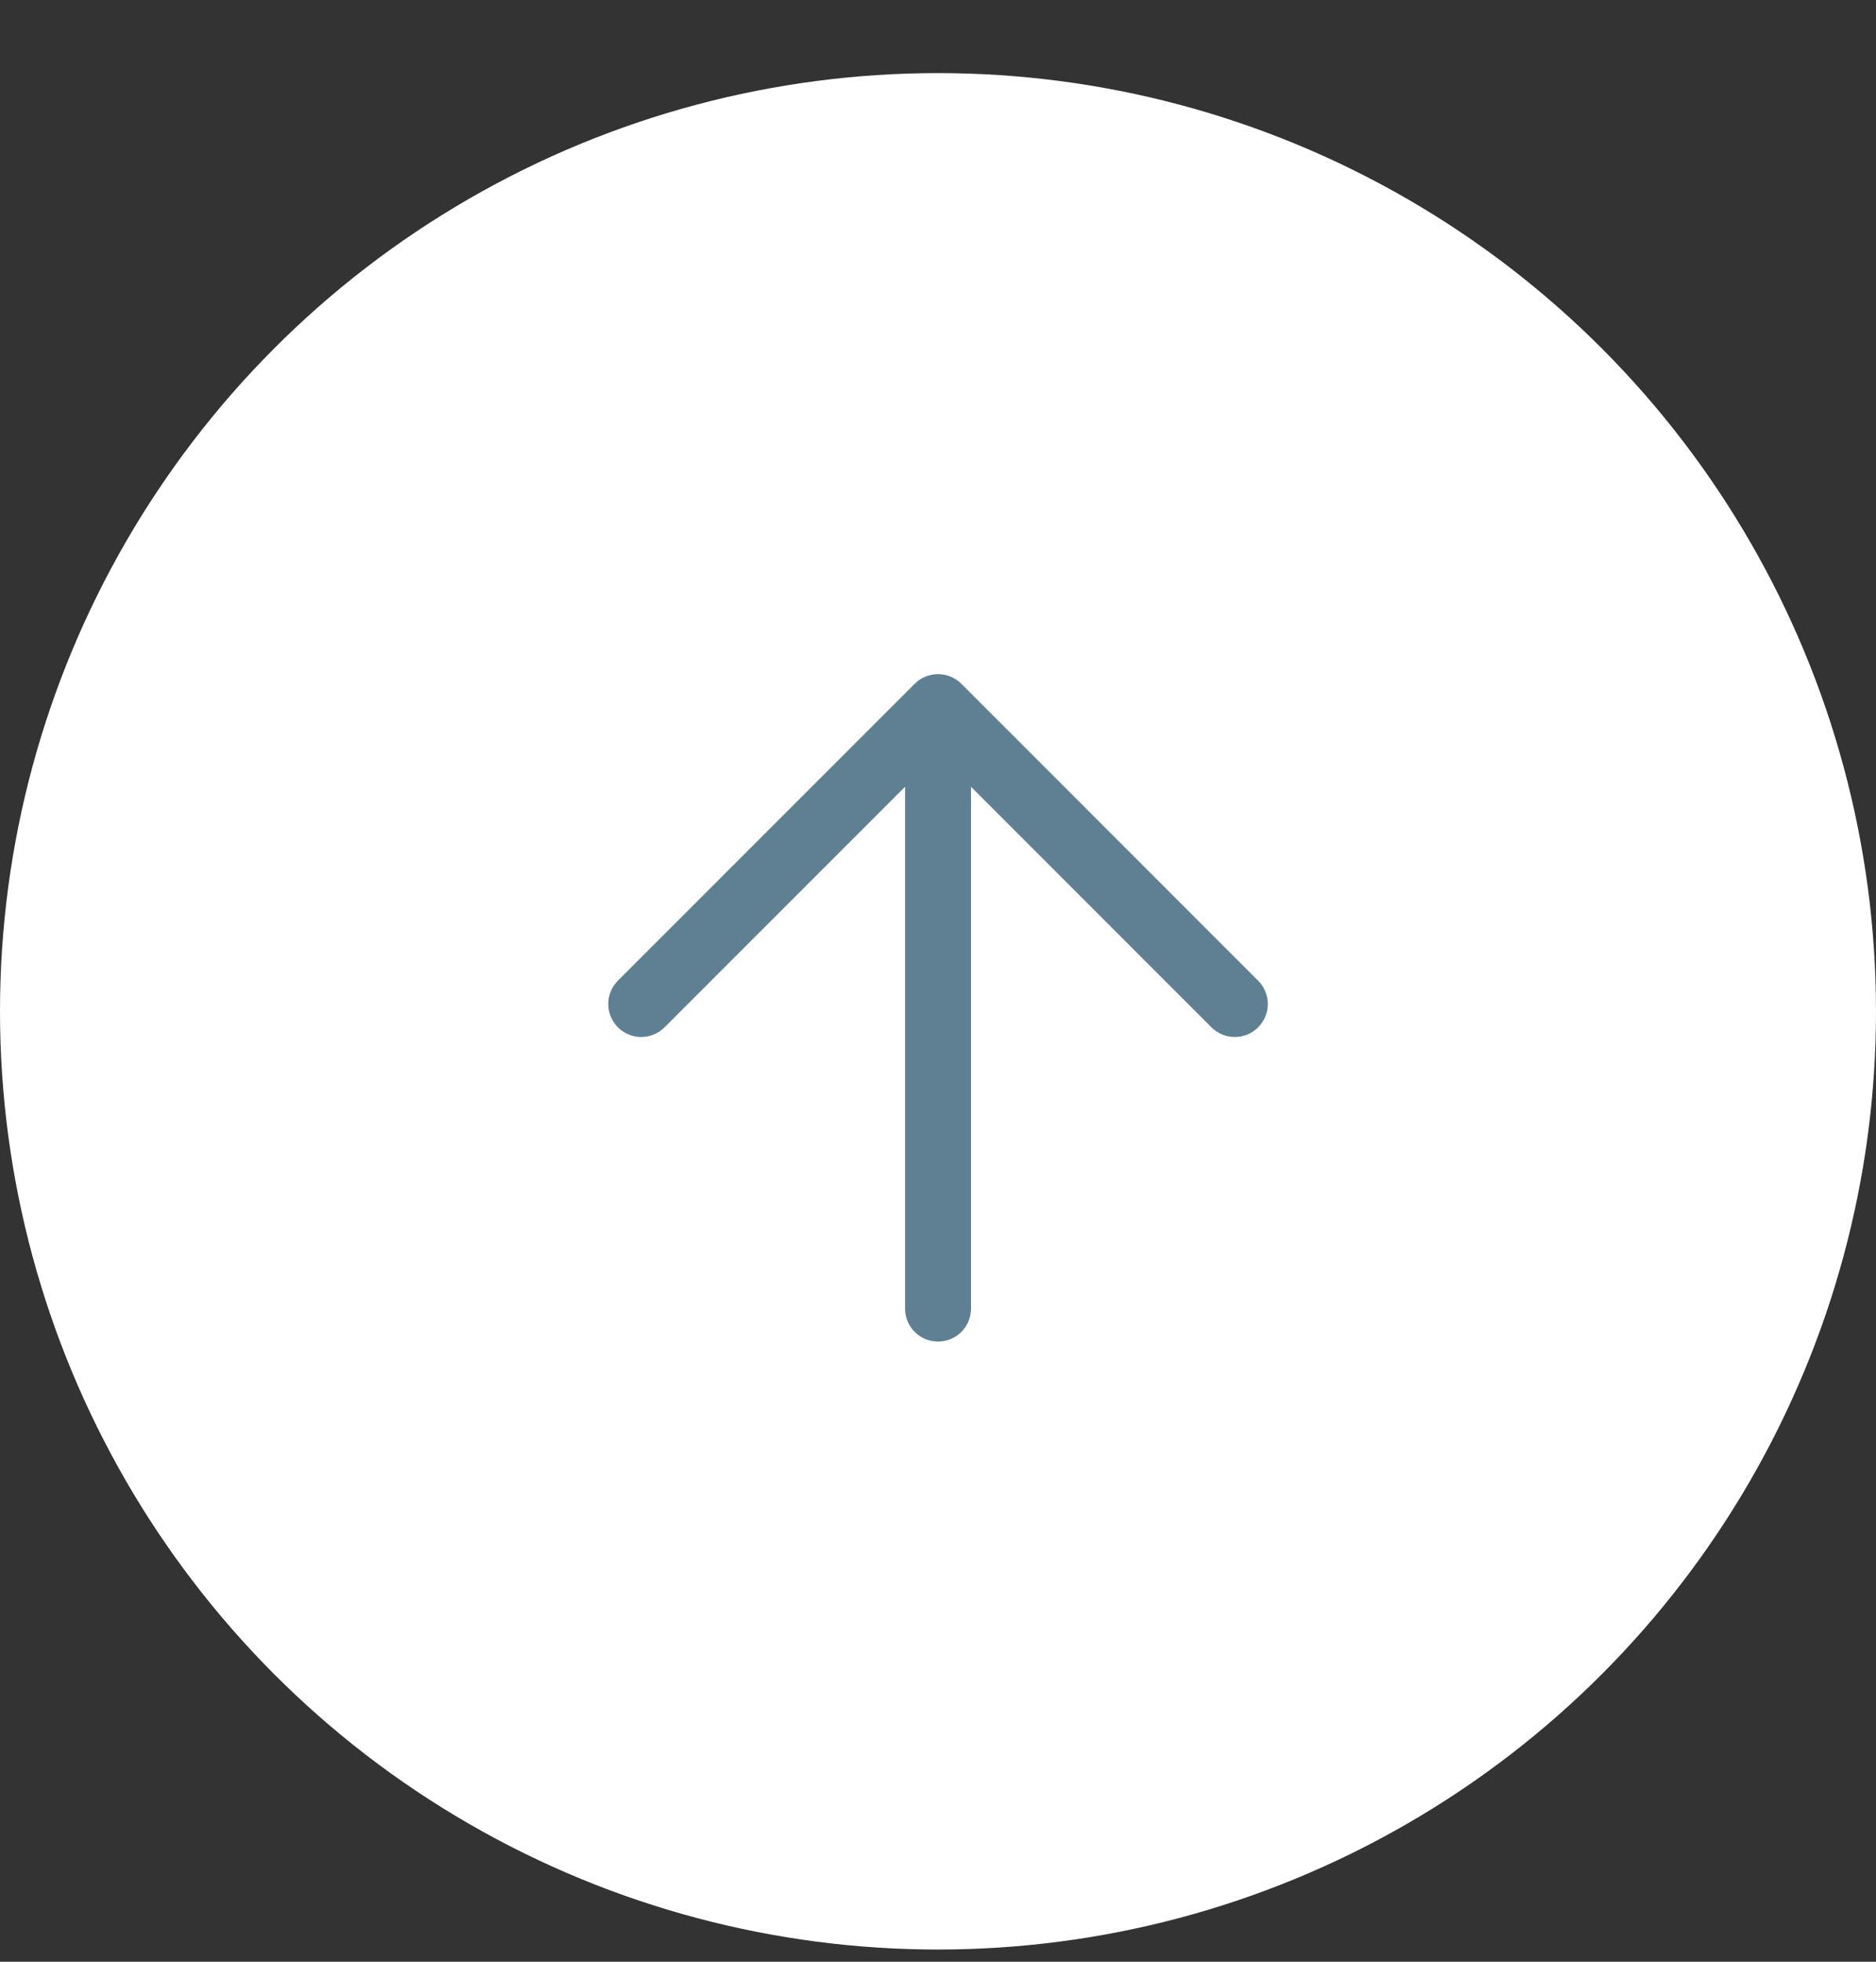
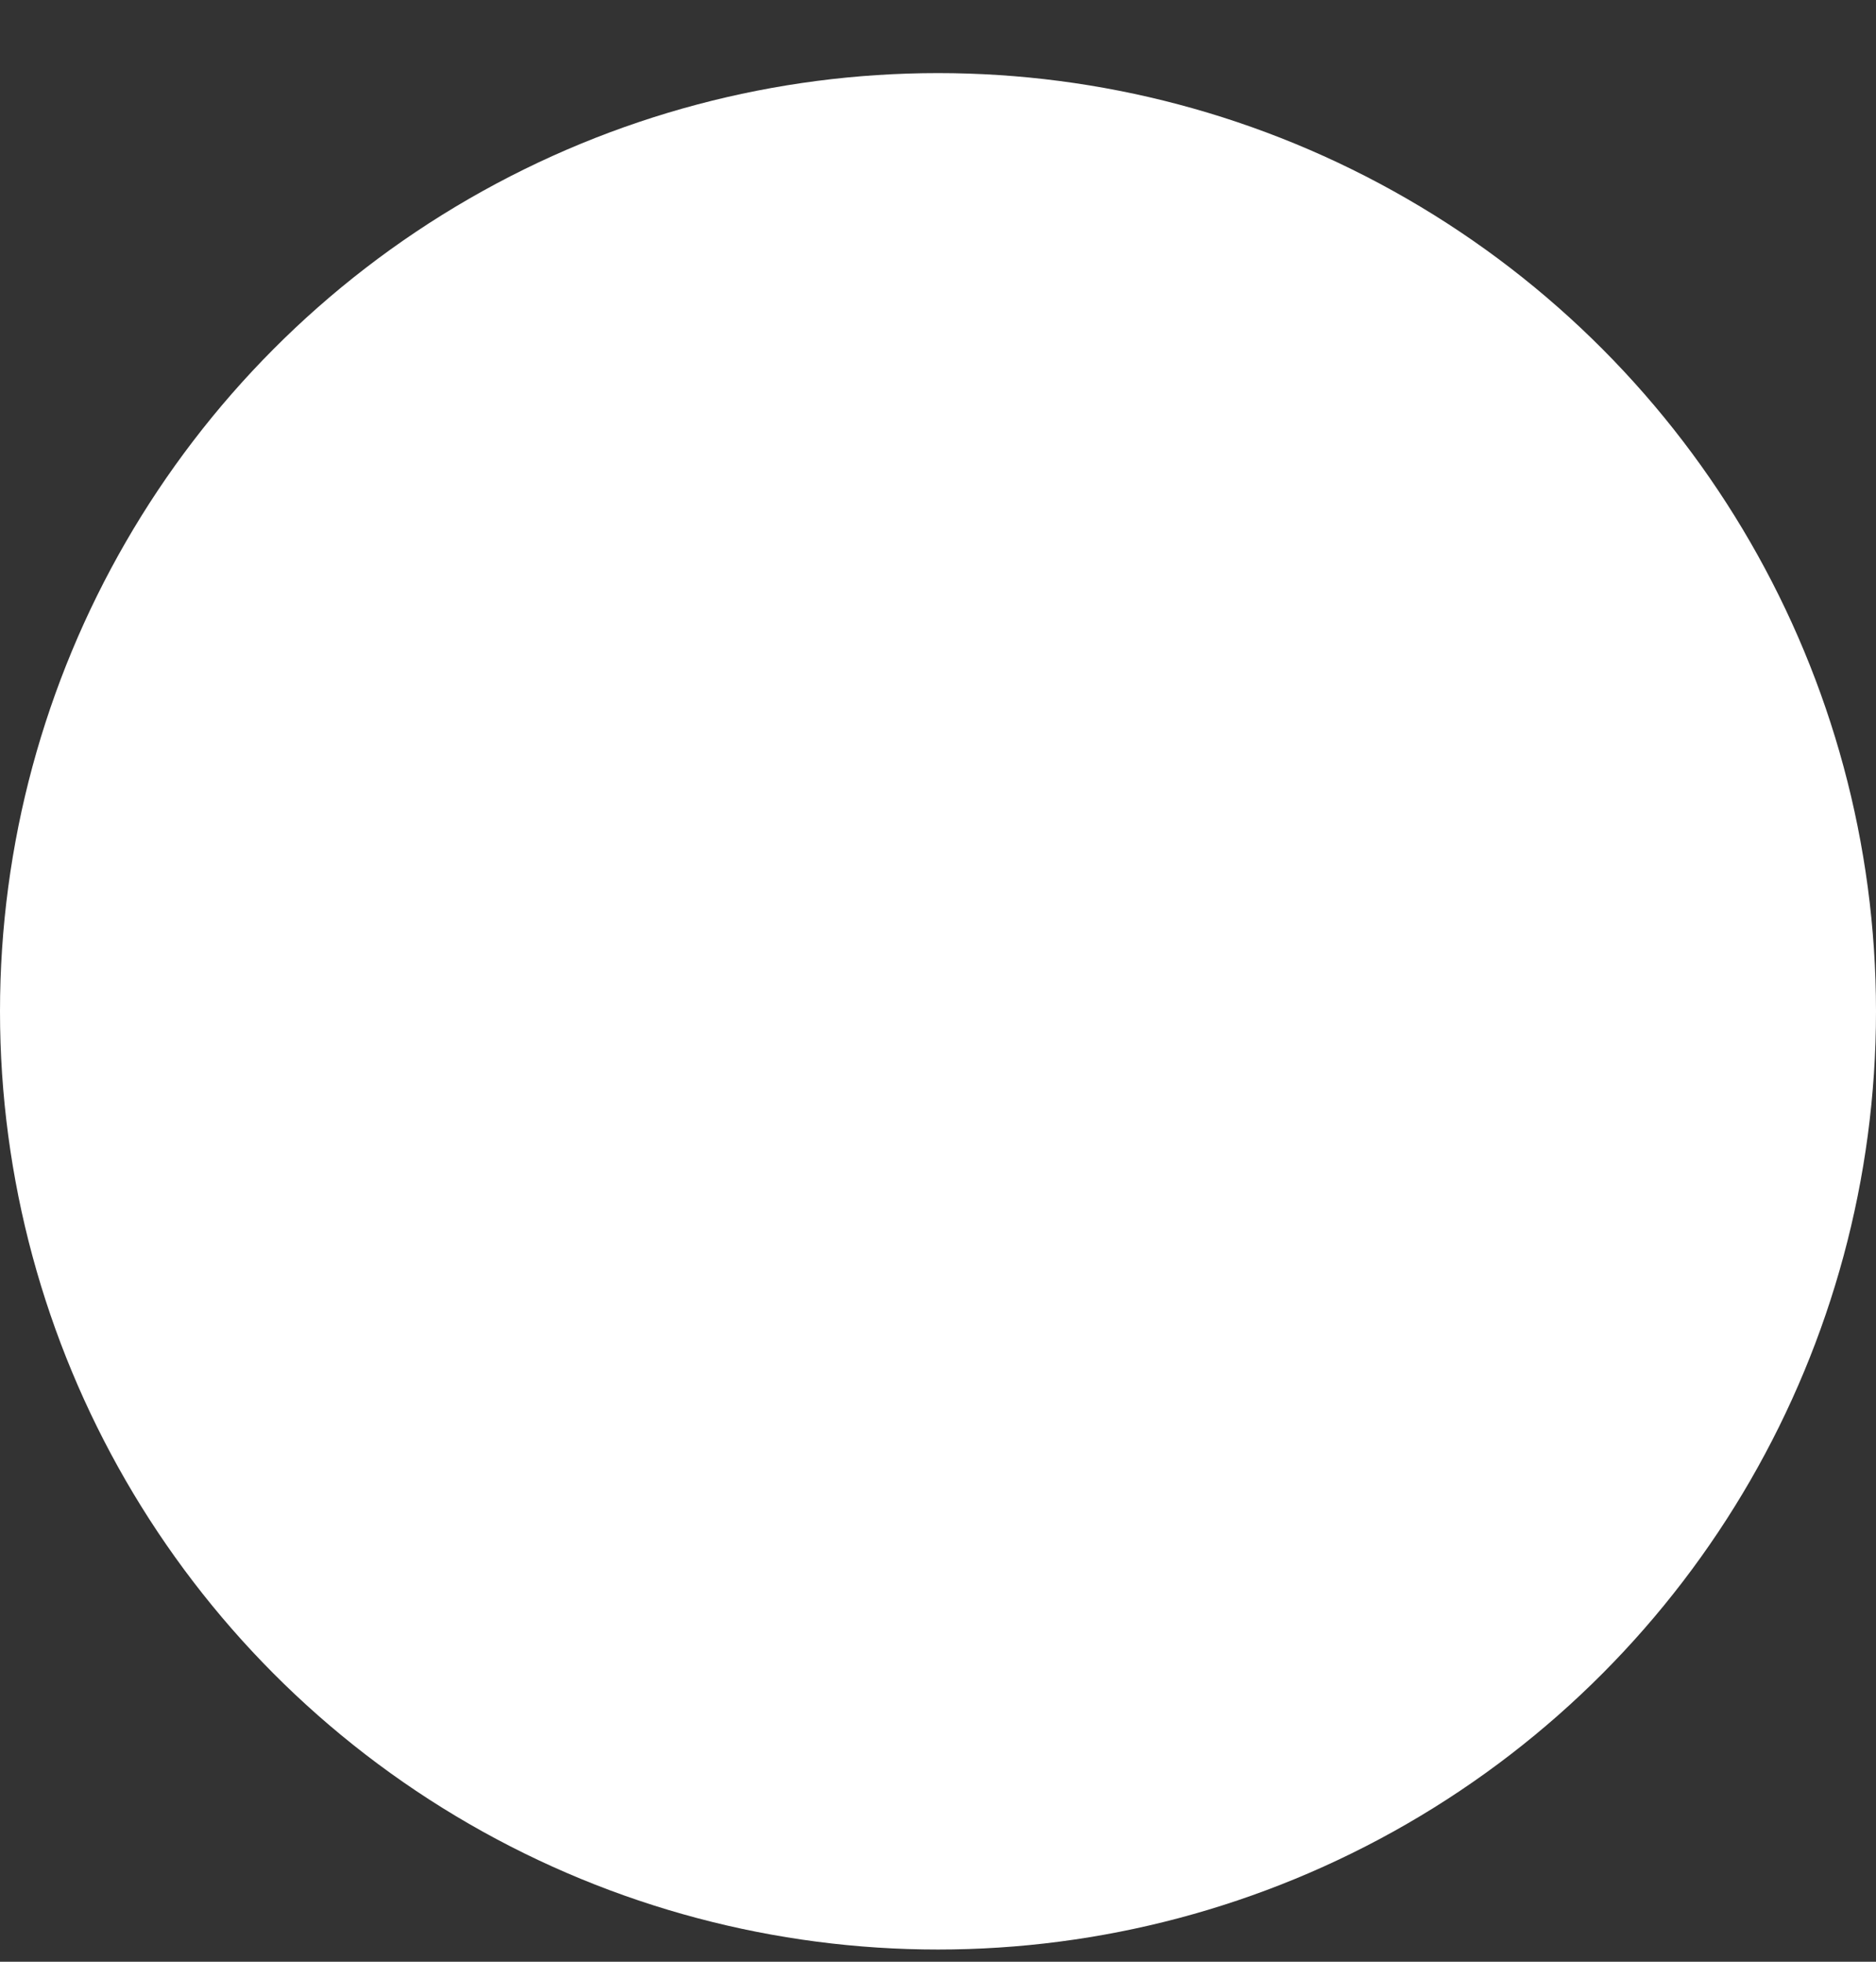
<svg xmlns="http://www.w3.org/2000/svg" width="22" height="23" viewBox="0 0 22 23" fill="none">
  <rect x="0" y="0" width="22" height="23" fill="#333333" stroke="none" />
  <circle cx="11" cy="11.857" r="11" fill="white" />
-   <path d="M14.754 12.045C14.718 12.081 14.676 12.109 14.629 12.129C14.582 12.148 14.531 12.158 14.481 12.158C14.43 12.158 14.38 12.148 14.333 12.129C14.286 12.109 14.243 12.081 14.207 12.045L11.387 9.224V15.343C11.387 15.445 11.346 15.544 11.274 15.616C11.201 15.689 11.103 15.729 11 15.729C10.898 15.729 10.799 15.689 10.727 15.616C10.654 15.544 10.614 15.445 10.614 15.343V9.224L7.793 12.045C7.721 12.117 7.622 12.158 7.52 12.158C7.417 12.158 7.319 12.117 7.246 12.045C7.174 11.972 7.133 11.874 7.133 11.771C7.133 11.669 7.174 11.57 7.246 11.498L10.727 8.017C10.762 7.981 10.805 7.953 10.852 7.933C10.899 7.914 10.949 7.904 11 7.904C11.051 7.904 11.101 7.914 11.148 7.933C11.195 7.953 11.238 7.981 11.274 8.017L14.754 11.498C14.79 11.534 14.819 11.576 14.838 11.623C14.858 11.67 14.868 11.72 14.868 11.771C14.868 11.822 14.858 11.872 14.838 11.919C14.819 11.966 14.79 12.009 14.754 12.045Z" fill="#5E8092" />
</svg>